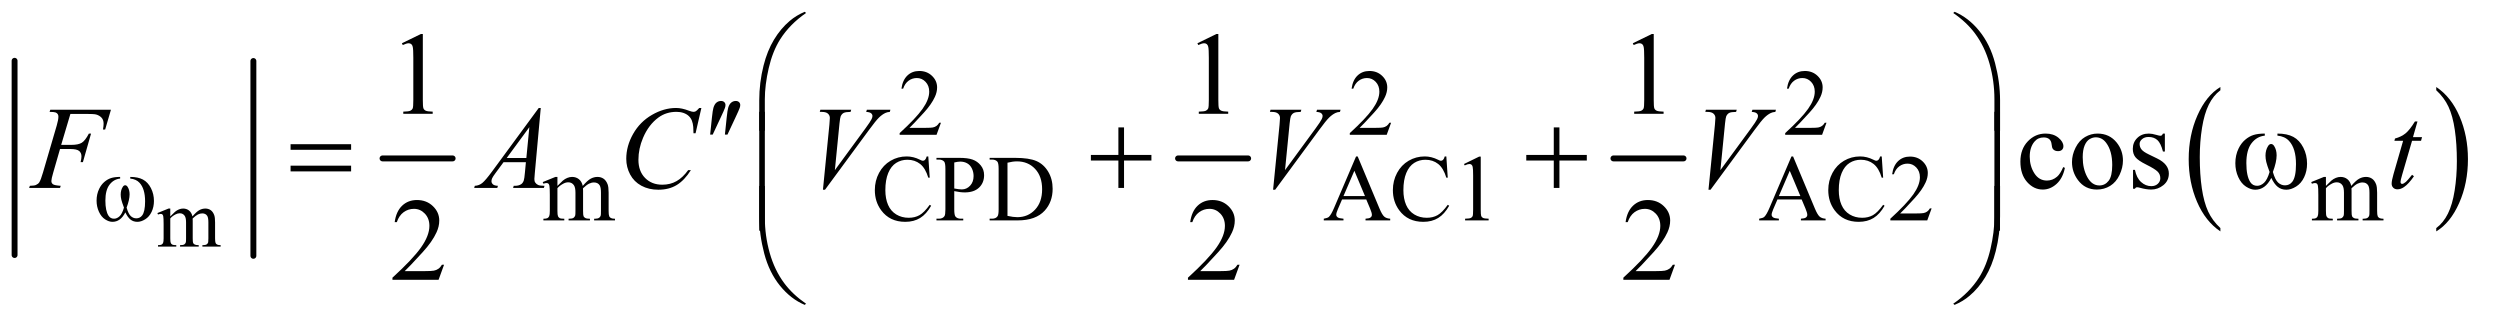
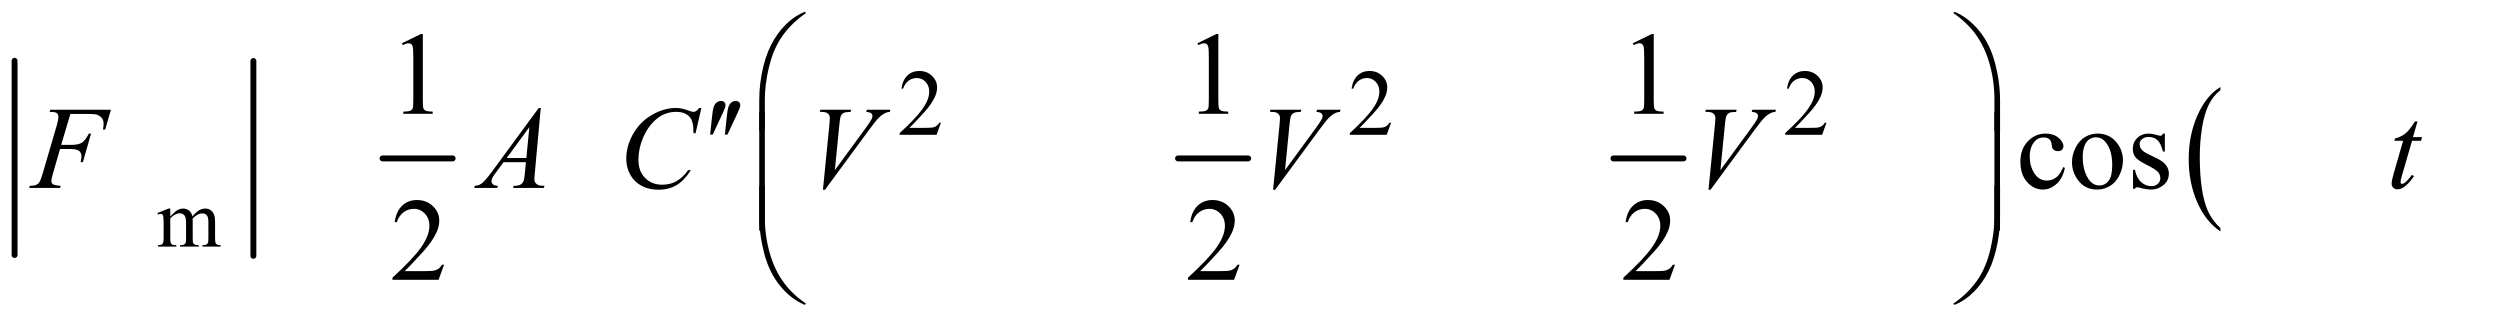
<svg xmlns="http://www.w3.org/2000/svg" stroke-dasharray="none" shape-rendering="auto" font-family="'Dialog'" text-rendering="auto" width="332" fill-opacity="1" color-interpolation="auto" color-rendering="auto" preserveAspectRatio="xMidYMid meet" font-size="12px" viewBox="0 0 332 43" fill="black" stroke="black" image-rendering="auto" stroke-miterlimit="10" stroke-linecap="square" stroke-linejoin="miter" font-style="normal" stroke-width="1" height="43" stroke-dashoffset="0" font-weight="normal" stroke-opacity="1">
  <defs id="genericDefs" />
  <g>
    <defs id="defs1">
      <clipPath clipPathUnits="userSpaceOnUse" id="clipPath1">
        <path d="M1.003 1.078 L211.364 1.078 L211.364 27.861 L1.003 27.861 L1.003 1.078 Z" />
      </clipPath>
      <clipPath clipPathUnits="userSpaceOnUse" id="clipPath2">
        <path d="M32.051 34.542 L32.051 892.989 L6752.855 892.989 L6752.855 34.542 Z" />
      </clipPath>
    </defs>
    <g stroke-width="16" transform="scale(1.576,1.576) translate(-1.003,-1.078) matrix(0.031,0,0,0.031,0,0)" stroke-linejoin="round" stroke-linecap="round">
      <line y2="728" fill="none" x1="72" clip-path="url(#clipPath2)" x2="72" y1="200" />
    </g>
    <g stroke-width="16" transform="matrix(0.049,0,0,0.049,-1.581,-1.698)" stroke-linejoin="round" stroke-linecap="round">
      <line y2="728" fill="none" x1="719" clip-path="url(#clipPath2)" x2="719" y1="200" />
    </g>
    <g stroke-width="16" transform="matrix(0.049,0,0,0.049,-1.581,-1.698)" stroke-linejoin="round" stroke-linecap="round">
      <line y2="464" fill="none" x1="1069" clip-path="url(#clipPath2)" x2="1259" y1="464" />
    </g>
    <g stroke-width="16" transform="matrix(0.049,0,0,0.049,-1.581,-1.698)" stroke-linejoin="round" stroke-linecap="round">
      <line y2="464" fill="none" x1="3225" clip-path="url(#clipPath2)" x2="3415" y1="464" />
    </g>
    <g stroke-width="16" transform="matrix(0.049,0,0,0.049,-1.581,-1.698)" stroke-linejoin="round" stroke-linecap="round">
      <line y2="464" fill="none" x1="4405" clip-path="url(#clipPath2)" x2="4595" y1="464" />
    </g>
    <g transform="matrix(0.049,0,0,0.049,-1.581,-1.698)">
      <path d="M6049.984 652.781 L6049.984 661.797 Q6009.359 634.516 5986.719 581.703 Q5964.078 528.891 5964.078 466.125 Q5964.078 400.828 5987.891 347.188 Q6011.703 293.531 6049.984 270.438 L6049.984 279.25 Q6030.844 293.531 6018.547 318.312 Q6006.25 343.078 6000.172 381.188 Q5994.109 419.297 5994.109 460.656 Q5994.109 507.484 5999.703 545.281 Q6005.312 583.062 6016.828 607.938 Q6028.359 632.828 6049.984 652.781 Z" stroke="none" clip-path="url(#clipPath2)" />
    </g>
    <g transform="matrix(0.049,0,0,0.049,-1.581,-1.698)">
-       <path d="M6635 279.25 L6635 270.438 Q6675.625 297.516 6698.266 350.328 Q6720.906 403.125 6720.906 465.906 Q6720.906 531.203 6697.094 584.953 Q6673.281 638.703 6635 661.797 L6635 652.781 Q6654.297 638.5 6666.594 613.719 Q6678.891 588.953 6684.875 550.953 Q6690.875 512.938 6690.875 471.375 Q6690.875 424.75 6685.344 386.859 Q6679.828 348.953 6668.234 324.078 Q6656.641 299.203 6635 279.25 Z" stroke="none" clip-path="url(#clipPath2)" />
-     </g>
+       </g>
    <g transform="matrix(0.049,0,0,0.049,-1.581,-1.698)">
      <path d="M493.75 621.188 Q504.688 610.25 506.656 608.609 Q511.578 604.453 517.266 602.156 Q522.953 599.859 528.531 599.859 Q537.938 599.859 544.719 605.328 Q551.5 610.797 553.797 621.188 Q565.062 608.062 572.828 603.969 Q580.594 599.859 588.797 599.859 Q596.781 599.859 602.953 603.969 Q609.141 608.062 612.75 617.359 Q615.156 623.703 615.156 637.266 L615.156 680.359 Q615.156 689.766 616.578 693.266 Q617.672 695.672 620.625 697.375 Q623.578 699.062 630.25 699.062 L630.25 703 L580.812 703 L580.812 699.062 L582.891 699.062 Q589.344 699.062 592.953 696.547 Q595.469 694.797 596.562 690.969 Q597 689.109 597 680.359 L597 637.266 Q597 625.016 594.047 619.984 Q589.781 612.984 580.375 612.984 Q574.578 612.984 568.719 615.891 Q562.875 618.781 554.562 626.656 L554.344 627.859 L554.562 632.562 L554.562 680.359 Q554.562 690.641 555.703 693.156 Q556.859 695.672 560.031 697.375 Q563.203 699.062 570.859 699.062 L570.859 703 L520.219 703 L520.219 699.062 Q528.531 699.062 531.641 697.094 Q534.766 695.125 535.969 691.188 Q536.516 689.328 536.516 680.359 L536.516 637.266 Q536.516 625.016 532.906 619.656 Q528.094 612.656 519.453 612.656 Q513.547 612.656 507.75 615.828 Q498.672 620.641 493.75 626.656 L493.75 680.359 Q493.75 690.203 495.109 693.156 Q496.484 696.109 499.156 697.594 Q501.844 699.062 510.047 699.062 L510.047 703 L460.5 703 L460.5 699.062 Q467.391 699.062 470.125 697.594 Q472.859 696.109 474.281 692.891 Q475.703 689.656 475.703 680.359 L475.703 642.078 Q475.703 625.562 474.719 620.75 Q473.953 617.141 472.312 615.781 Q470.672 614.406 467.828 614.406 Q464.766 614.406 460.5 616.047 L458.859 612.109 L489.047 599.859 L493.75 599.859 L493.75 621.188 Z" stroke="none" clip-path="url(#clipPath2)" />
    </g>
    <g transform="matrix(0.049,0,0,0.049,-1.581,-1.698)">
      <path d="M2582.375 367.375 L2570.5 400 L2470.5 400 L2470.5 395.375 Q2514.625 355.125 2532.625 329.625 Q2550.625 304.125 2550.625 283 Q2550.625 266.875 2540.75 256.5 Q2530.875 246.125 2517.125 246.125 Q2504.625 246.125 2494.688 253.438 Q2484.75 260.75 2480 274.875 L2475.375 274.875 Q2478.5 251.75 2491.438 239.375 Q2504.375 227 2523.75 227 Q2544.375 227 2558.188 240.25 Q2572 253.5 2572 271.5 Q2572 284.375 2566 297.25 Q2556.75 317.5 2536 340.125 Q2504.875 374.125 2497.125 381.125 L2541.375 381.125 Q2554.875 381.125 2560.312 380.125 Q2565.75 379.125 2570.125 376.062 Q2574.5 373 2577.75 367.375 L2582.375 367.375 ZM3802.375 367.375 L3790.5 400 L3690.5 400 L3690.5 395.375 Q3734.625 355.125 3752.625 329.625 Q3770.625 304.125 3770.625 283 Q3770.625 266.875 3760.75 256.5 Q3750.875 246.125 3737.125 246.125 Q3724.625 246.125 3714.688 253.438 Q3704.75 260.75 3700 274.875 L3695.375 274.875 Q3698.5 251.75 3711.438 239.375 Q3724.375 227 3743.75 227 Q3764.375 227 3778.188 240.25 Q3792 253.5 3792 271.5 Q3792 284.375 3786 297.25 Q3776.75 317.5 3756 340.125 Q3724.875 374.125 3717.125 381.125 L3761.375 381.125 Q3774.875 381.125 3780.312 380.125 Q3785.75 379.125 3790.125 376.062 Q3794.5 373 3797.75 367.375 L3802.375 367.375 ZM4982.375 367.375 L4970.5 400 L4870.5 400 L4870.5 395.375 Q4914.625 355.125 4932.625 329.625 Q4950.625 304.125 4950.625 283 Q4950.625 266.875 4940.75 256.5 Q4930.875 246.125 4917.125 246.125 Q4904.625 246.125 4894.688 253.438 Q4884.75 260.75 4880 274.875 L4875.375 274.875 Q4878.5 251.75 4891.438 239.375 Q4904.375 227 4923.75 227 Q4944.375 227 4958.188 240.25 Q4972 253.5 4972 271.5 Q4972 284.375 4966 297.25 Q4956.75 317.5 4936 340.125 Q4904.875 374.125 4897.125 381.125 L4941.375 381.125 Q4954.875 381.125 4960.312 380.125 Q4965.75 379.125 4970.125 376.062 Q4974.5 373 4977.75 367.375 L4982.375 367.375 Z" stroke="none" clip-path="url(#clipPath2)" />
    </g>
    <g transform="matrix(0.049,0,0,0.049,-1.581,-1.698)">
-       <path d="M1543 538.5 Q1555.5 526 1557.75 524.125 Q1563.375 519.375 1569.875 516.75 Q1576.375 514.125 1582.75 514.125 Q1593.5 514.125 1601.25 520.375 Q1609 526.625 1611.625 538.5 Q1624.5 523.5 1633.375 518.812 Q1642.25 514.125 1651.625 514.125 Q1660.75 514.125 1667.812 518.812 Q1674.875 523.5 1679 534.125 Q1681.75 541.375 1681.75 556.875 L1681.75 606.125 Q1681.75 616.875 1683.375 620.875 Q1684.625 623.625 1688 625.562 Q1691.375 627.5 1699 627.5 L1699 632 L1642.5 632 L1642.5 627.5 L1644.875 627.5 Q1652.25 627.5 1656.375 624.625 Q1659.25 622.625 1660.5 618.25 Q1661 616.125 1661 606.125 L1661 556.875 Q1661 542.875 1657.625 537.125 Q1652.75 529.125 1642 529.125 Q1635.375 529.125 1628.688 532.438 Q1622 535.75 1612.5 544.75 L1612.25 546.125 L1612.5 551.5 L1612.5 606.125 Q1612.5 617.875 1613.812 620.75 Q1615.125 623.625 1618.75 625.562 Q1622.375 627.5 1631.125 627.5 L1631.125 632 L1573.25 632 L1573.25 627.5 Q1582.75 627.5 1586.312 625.25 Q1589.875 623 1591.25 618.5 Q1591.875 616.375 1591.875 606.125 L1591.875 556.875 Q1591.875 542.875 1587.75 536.75 Q1582.25 528.75 1572.375 528.75 Q1565.625 528.75 1559 532.375 Q1548.625 537.875 1543 544.75 L1543 606.125 Q1543 617.375 1544.562 620.75 Q1546.125 624.125 1549.188 625.812 Q1552.25 627.5 1561.625 627.5 L1561.625 632 L1505 632 L1505 627.5 Q1512.875 627.5 1516 625.812 Q1519.125 624.125 1520.75 620.438 Q1522.375 616.75 1522.375 606.125 L1522.375 562.375 Q1522.375 543.5 1521.25 538 Q1520.375 533.875 1518.5 532.312 Q1516.625 530.75 1513.375 530.75 Q1509.875 530.75 1505 532.625 L1503.125 528.125 L1537.625 514.125 L1543 514.125 L1543 538.5 ZM2548.125 458.625 L2552 516.25 L2548.125 516.25 Q2540.375 490.375 2526 479 Q2511.625 467.625 2491.5 467.625 Q2474.625 467.625 2461 476.188 Q2447.375 484.75 2439.562 503.5 Q2431.75 522.25 2431.75 550.125 Q2431.75 573.125 2439.125 590 Q2446.5 606.875 2461.312 615.875 Q2476.125 624.875 2495.125 624.875 Q2511.625 624.875 2524.25 617.812 Q2536.875 610.75 2552 589.75 L2555.875 592.25 Q2543.125 614.875 2526.125 625.375 Q2509.125 635.875 2485.75 635.875 Q2443.625 635.875 2420.5 604.625 Q2403.25 581.375 2403.25 549.875 Q2403.25 524.5 2414.625 503.25 Q2426 482 2445.938 470.312 Q2465.875 458.625 2489.5 458.625 Q2507.875 458.625 2525.75 467.625 Q2531 470.375 2533.25 470.375 Q2536.625 470.375 2539.125 468 Q2542.375 464.625 2543.75 458.625 L2548.125 458.625 ZM2618.5 552.625 L2618.5 602 Q2618.5 618 2622 621.875 Q2626.75 627.375 2636.375 627.375 L2642.875 627.375 L2642.875 632 L2570.25 632 L2570.25 627.375 L2576.625 627.375 Q2587.375 627.375 2592 620.375 Q2594.5 616.5 2594.5 602 L2594.5 492.5 Q2594.5 476.5 2591.125 472.625 Q2586.25 467.125 2576.625 467.125 L2570.25 467.125 L2570.25 462.5 L2632.375 462.5 Q2655.125 462.5 2668.25 467.188 Q2681.375 471.875 2690.375 483 Q2699.375 494.125 2699.375 509.375 Q2699.375 530.125 2685.688 543.125 Q2672 556.125 2647 556.125 Q2640.875 556.125 2633.75 555.25 Q2626.625 554.375 2618.5 552.625 ZM2618.5 545.5 Q2625.125 546.75 2630.25 547.375 Q2635.375 548 2639 548 Q2652 548 2661.438 537.938 Q2670.875 527.875 2670.875 511.875 Q2670.875 500.875 2666.375 491.438 Q2661.875 482 2653.625 477.312 Q2645.375 472.625 2634.875 472.625 Q2628.5 472.625 2618.5 475 L2618.5 545.5 ZM2714.375 632 L2714.375 627.375 L2720.75 627.375 Q2731.5 627.375 2736 620.5 Q2738.75 616.375 2738.75 602 L2738.75 492.5 Q2738.75 476.625 2735.25 472.625 Q2730.375 467.125 2720.75 467.125 L2714.375 467.125 L2714.375 462.5 L2783.375 462.5 Q2821.375 462.5 2841.188 471.125 Q2861 479.75 2873.062 499.875 Q2885.125 520 2885.125 546.375 Q2885.125 581.75 2863.625 605.5 Q2839.5 632 2790.125 632 L2714.375 632 ZM2762.75 619.75 Q2778.625 623.25 2789.375 623.25 Q2818.375 623.25 2837.5 602.875 Q2856.625 582.5 2856.625 547.625 Q2856.625 512.5 2837.5 492.25 Q2818.375 472 2788.375 472 Q2777.125 472 2762.75 475.625 L2762.75 619.75 ZM3735.125 575.25 L3669.5 575.25 L3658 602 Q3653.75 611.875 3653.75 616.75 Q3653.75 620.625 3657.438 623.562 Q3661.125 626.5 3673.375 627.375 L3673.375 632 L3620 632 L3620 627.375 Q3630.625 625.5 3633.75 622.5 Q3640.125 616.5 3647.875 598.125 L3707.5 458.625 L3711.875 458.625 L3770.875 599.625 Q3778 616.625 3783.812 621.688 Q3789.625 626.75 3800 627.375 L3800 632 L3733.125 632 L3733.125 627.375 Q3743.25 626.875 3746.812 624 Q3750.375 621.125 3750.375 617 Q3750.375 611.5 3745.375 599.625 L3735.125 575.25 ZM3731.625 566 L3702.875 497.5 L3673.375 566 L3731.625 566 ZM3952.125 458.625 L3956 516.25 L3952.125 516.25 Q3944.375 490.375 3930 479 Q3915.625 467.625 3895.5 467.625 Q3878.625 467.625 3865 476.188 Q3851.375 484.75 3843.562 503.5 Q3835.75 522.25 3835.75 550.125 Q3835.75 573.125 3843.125 590 Q3850.5 606.875 3865.312 615.875 Q3880.125 624.875 3899.125 624.875 Q3915.625 624.875 3928.25 617.812 Q3940.875 610.75 3956 589.75 L3959.875 592.25 Q3947.125 614.875 3930.125 625.375 Q3913.125 635.875 3889.75 635.875 Q3847.625 635.875 3824.5 604.625 Q3807.25 581.375 3807.25 549.875 Q3807.25 524.5 3818.625 503.25 Q3830 482 3849.938 470.312 Q3869.875 458.625 3893.5 458.625 Q3911.875 458.625 3929.75 467.625 Q3935 470.375 3937.25 470.375 Q3940.625 470.375 3943.125 468 Q3946.375 464.625 3947.75 458.625 L3952.125 458.625 ZM4000 479.125 L4041.25 459 L4045.375 459 L4045.375 602.125 Q4045.375 616.375 4046.562 619.875 Q4047.75 623.375 4051.5 625.25 Q4055.25 627.125 4066.75 627.375 L4066.75 632 L4003 632 L4003 627.375 Q4015 627.125 4018.5 625.312 Q4022 623.5 4023.375 620.438 Q4024.75 617.375 4024.75 602.125 L4024.75 510.625 Q4024.75 492.125 4023.5 486.875 Q4022.625 482.875 4020.312 481 Q4018 479.125 4014.75 479.125 Q4010.125 479.125 4001.875 483 L4000 479.125 ZM4915.125 575.25 L4849.5 575.25 L4838 602 Q4833.75 611.875 4833.75 616.75 Q4833.75 620.625 4837.438 623.562 Q4841.125 626.5 4853.375 627.375 L4853.375 632 L4800 632 L4800 627.375 Q4810.625 625.5 4813.75 622.5 Q4820.125 616.5 4827.875 598.125 L4887.5 458.625 L4891.875 458.625 L4950.875 599.625 Q4958 616.625 4963.812 621.688 Q4969.625 626.75 4980 627.375 L4980 632 L4913.125 632 L4913.125 627.375 Q4923.25 626.875 4926.812 624 Q4930.375 621.125 4930.375 617 Q4930.375 611.5 4925.375 599.625 L4915.125 575.25 ZM4911.625 566 L4882.875 497.5 L4853.375 566 L4911.625 566 ZM5132.125 458.625 L5136 516.25 L5132.125 516.25 Q5124.375 490.375 5110 479 Q5095.625 467.625 5075.5 467.625 Q5058.625 467.625 5045 476.188 Q5031.375 484.75 5023.562 503.5 Q5015.75 522.25 5015.75 550.125 Q5015.75 573.125 5023.125 590 Q5030.5 606.875 5045.312 615.875 Q5060.125 624.875 5079.125 624.875 Q5095.625 624.875 5108.25 617.812 Q5120.875 610.75 5136 589.75 L5139.875 592.25 Q5127.125 614.875 5110.125 625.375 Q5093.125 635.875 5069.75 635.875 Q5027.625 635.875 5004.5 604.625 Q4987.25 581.375 4987.25 549.875 Q4987.25 524.5 4998.625 503.25 Q5010 482 5029.938 470.312 Q5049.875 458.625 5073.5 458.625 Q5091.875 458.625 5109.75 467.625 Q5115 470.375 5117.25 470.375 Q5120.625 470.375 5123.125 468 Q5126.375 464.625 5127.75 458.625 L5132.125 458.625 ZM5267.375 599.375 L5255.5 632 L5155.5 632 L5155.5 627.375 Q5199.625 587.125 5217.625 561.625 Q5235.625 536.125 5235.625 515 Q5235.625 498.875 5225.75 488.5 Q5215.875 478.125 5202.125 478.125 Q5189.625 478.125 5179.688 485.438 Q5169.75 492.75 5165 506.875 L5160.375 506.875 Q5163.5 483.75 5176.438 471.375 Q5189.375 459 5208.75 459 Q5229.375 459 5243.188 472.25 Q5257 485.5 5257 503.5 Q5257 516.375 5251 529.25 Q5241.75 549.5 5221 572.125 Q5189.875 606.125 5182.125 613.125 L5226.375 613.125 Q5239.875 613.125 5245.312 612.125 Q5250.75 611.125 5255.125 608.062 Q5259.5 605 5262.75 599.375 L5267.375 599.375 ZM6336 538.5 Q6348.5 526 6350.75 524.125 Q6356.375 519.375 6362.875 516.75 Q6369.375 514.125 6375.75 514.125 Q6386.5 514.125 6394.25 520.375 Q6402 526.625 6404.625 538.5 Q6417.5 523.5 6426.375 518.812 Q6435.25 514.125 6444.625 514.125 Q6453.75 514.125 6460.812 518.812 Q6467.875 523.5 6472 534.125 Q6474.75 541.375 6474.75 556.875 L6474.75 606.125 Q6474.75 616.875 6476.375 620.875 Q6477.625 623.625 6481 625.562 Q6484.375 627.5 6492 627.5 L6492 632 L6435.5 632 L6435.5 627.5 L6437.875 627.5 Q6445.25 627.5 6449.375 624.625 Q6452.25 622.625 6453.5 618.25 Q6454 616.125 6454 606.125 L6454 556.875 Q6454 542.875 6450.625 537.125 Q6445.75 529.125 6435 529.125 Q6428.375 529.125 6421.688 532.438 Q6415 535.75 6405.5 544.75 L6405.25 546.125 L6405.5 551.5 L6405.5 606.125 Q6405.5 617.875 6406.812 620.75 Q6408.125 623.625 6411.75 625.562 Q6415.375 627.5 6424.125 627.5 L6424.125 632 L6366.25 632 L6366.25 627.5 Q6375.75 627.5 6379.312 625.25 Q6382.875 623 6384.25 618.5 Q6384.875 616.375 6384.875 606.125 L6384.875 556.875 Q6384.875 542.875 6380.75 536.75 Q6375.25 528.75 6365.375 528.75 Q6358.625 528.75 6352 532.375 Q6341.625 537.875 6336 544.75 L6336 606.125 Q6336 617.375 6337.562 620.75 Q6339.125 624.125 6342.188 625.812 Q6345.25 627.5 6354.625 627.5 L6354.625 632 L6298 632 L6298 627.5 Q6305.875 627.5 6309 625.812 Q6312.125 624.125 6313.75 620.438 Q6315.375 616.75 6315.375 606.125 L6315.375 562.375 Q6315.375 543.5 6314.25 538 Q6313.375 533.875 6311.5 532.312 Q6309.625 530.75 6306.375 530.75 Q6302.875 530.75 6298 532.625 L6296.125 528.125 L6330.625 514.125 L6336 514.125 L6336 538.5 Z" stroke="none" clip-path="url(#clipPath2)" />
-     </g>
+       </g>
    <g transform="matrix(0.049,0,0,0.049,-1.581,-1.698)">
      <path d="M1121.5 151.906 L1173.062 126.75 L1178.219 126.75 L1178.219 305.656 Q1178.219 323.469 1179.703 327.844 Q1181.188 332.219 1185.875 334.562 Q1190.562 336.906 1204.938 337.219 L1204.938 343 L1125.25 343 L1125.25 337.219 Q1140.25 336.906 1144.625 334.641 Q1149 332.375 1150.719 328.547 Q1152.438 324.719 1152.438 305.656 L1152.438 191.281 Q1152.438 168.156 1150.875 161.594 Q1149.781 156.594 1146.891 154.25 Q1144 151.906 1139.938 151.906 Q1134.156 151.906 1123.844 156.75 L1121.5 151.906 ZM3277.5 151.906 L3329.062 126.75 L3334.219 126.75 L3334.219 305.656 Q3334.219 323.469 3335.703 327.844 Q3337.188 332.219 3341.875 334.562 Q3346.562 336.906 3360.938 337.219 L3360.938 343 L3281.25 343 L3281.25 337.219 Q3296.25 336.906 3300.625 334.641 Q3305 332.375 3306.719 328.547 Q3308.438 324.719 3308.438 305.656 L3308.438 191.281 Q3308.438 168.156 3306.875 161.594 Q3305.781 156.594 3302.891 154.25 Q3300 151.906 3295.938 151.906 Q3290.156 151.906 3279.844 156.75 L3277.5 151.906 ZM4457.5 151.906 L4509.062 126.75 L4514.219 126.75 L4514.219 305.656 Q4514.219 323.469 4515.703 327.844 Q4517.188 332.219 4521.875 334.562 Q4526.562 336.906 4540.938 337.219 L4540.938 343 L4461.25 343 L4461.25 337.219 Q4476.25 336.906 4480.625 334.641 Q4485 332.375 4486.719 328.547 Q4488.438 324.719 4488.438 305.656 L4488.438 191.281 Q4488.438 168.156 4486.875 161.594 Q4485.781 156.594 4482.891 154.25 Q4480 151.906 4475.938 151.906 Q4470.156 151.906 4459.844 156.75 L4457.5 151.906 Z" stroke="none" clip-path="url(#clipPath2)" />
    </g>
    <g transform="matrix(0.049,0,0,0.049,-1.581,-1.698)">
      <path d="M5628.562 489.625 Q5622.781 517.906 5605.906 533.141 Q5589.031 548.375 5568.562 548.375 Q5544.188 548.375 5526.062 527.906 Q5507.938 507.438 5507.938 472.594 Q5507.938 438.844 5528.016 417.75 Q5548.094 396.656 5576.219 396.656 Q5597.312 396.656 5610.906 407.828 Q5624.5 419 5624.5 431.031 Q5624.5 436.969 5620.672 440.641 Q5616.844 444.312 5609.969 444.312 Q5600.75 444.312 5596.062 438.375 Q5593.406 435.094 5592.547 425.875 Q5591.688 416.656 5586.219 411.812 Q5580.75 407.125 5571.062 407.125 Q5555.438 407.125 5545.906 418.688 Q5533.25 434 5533.25 459.156 Q5533.25 484.781 5545.828 504.391 Q5558.406 524 5579.812 524 Q5595.125 524 5607.312 513.531 Q5615.906 506.344 5624.031 487.438 L5628.562 489.625 ZM5717 396.656 Q5749.5 396.656 5769.188 421.344 Q5785.906 442.438 5785.906 469.781 Q5785.906 489 5776.688 508.688 Q5767.469 528.375 5751.297 538.375 Q5735.125 548.375 5715.281 548.375 Q5682.938 548.375 5663.875 522.594 Q5647.781 500.875 5647.781 473.844 Q5647.781 454.156 5657.547 434.703 Q5667.312 415.25 5683.25 405.953 Q5699.188 396.656 5717 396.656 ZM5712.156 406.812 Q5703.875 406.812 5695.516 411.734 Q5687.156 416.656 5682 429 Q5676.844 441.344 5676.844 460.719 Q5676.844 491.969 5689.266 514.625 Q5701.688 537.281 5722 537.281 Q5737.156 537.281 5747 524.781 Q5756.844 512.281 5756.844 481.812 Q5756.844 443.688 5740.438 421.812 Q5729.344 406.812 5712.156 406.812 ZM5899.5 396.656 L5899.5 445.406 L5894.344 445.406 Q5888.406 422.438 5879.109 414.156 Q5869.812 405.875 5855.438 405.875 Q5844.5 405.875 5837.781 411.656 Q5831.062 417.438 5831.062 424.469 Q5831.062 433.219 5836.062 439.469 Q5840.906 445.875 5855.75 453.062 L5878.562 464.156 Q5910.281 479.625 5910.281 504.938 Q5910.281 524.469 5895.516 536.422 Q5880.75 548.375 5862.469 548.375 Q5849.344 548.375 5832.469 543.688 Q5827.312 542.125 5824.031 542.125 Q5820.438 542.125 5818.406 546.188 L5813.25 546.188 L5813.25 495.094 L5818.406 495.094 Q5822.781 516.969 5835.125 528.062 Q5847.469 539.156 5862.781 539.156 Q5873.562 539.156 5880.359 532.828 Q5887.156 526.5 5887.156 517.594 Q5887.156 506.812 5879.578 499.469 Q5872 492.125 5849.344 480.875 Q5826.688 469.625 5819.656 460.562 Q5812.625 451.656 5812.625 438.062 Q5812.625 420.406 5824.734 408.531 Q5836.844 396.656 5856.062 396.656 Q5864.5 396.656 5876.531 400.25 Q5884.5 402.594 5887.156 402.594 Q5889.656 402.594 5891.062 401.5 Q5892.469 400.406 5894.344 396.656 L5899.5 396.656 Z" stroke="none" clip-path="url(#clipPath2)" />
    </g>
    <g transform="matrix(0.049,0,0,0.049,-1.581,-1.698)">
      <path d="M1235.719 752.219 L1220.875 793 L1095.875 793 L1095.875 787.219 Q1151.031 736.906 1173.531 705.031 Q1196.031 673.156 1196.031 646.75 Q1196.031 626.594 1183.688 613.625 Q1171.344 600.656 1154.156 600.656 Q1138.531 600.656 1126.109 609.797 Q1113.688 618.938 1107.75 636.594 L1101.969 636.594 Q1105.875 607.688 1122.047 592.219 Q1138.219 576.75 1162.438 576.75 Q1188.219 576.75 1205.484 593.312 Q1222.75 609.875 1222.75 632.375 Q1222.75 648.469 1215.25 664.562 Q1203.688 689.875 1177.75 718.156 Q1138.844 760.656 1129.156 769.406 L1184.469 769.406 Q1201.344 769.406 1208.141 768.156 Q1214.938 766.906 1220.406 763.078 Q1225.875 759.25 1229.938 752.219 L1235.719 752.219 ZM3391.719 752.219 L3376.875 793 L3251.875 793 L3251.875 787.219 Q3307.031 736.906 3329.531 705.031 Q3352.031 673.156 3352.031 646.75 Q3352.031 626.594 3339.688 613.625 Q3327.344 600.656 3310.156 600.656 Q3294.531 600.656 3282.109 609.797 Q3269.688 618.938 3263.75 636.594 L3257.969 636.594 Q3261.875 607.688 3278.047 592.219 Q3294.219 576.75 3318.438 576.75 Q3344.219 576.75 3361.484 593.312 Q3378.75 609.875 3378.75 632.375 Q3378.75 648.469 3371.25 664.562 Q3359.688 689.875 3333.75 718.156 Q3294.844 760.656 3285.156 769.406 L3340.469 769.406 Q3357.344 769.406 3364.141 768.156 Q3370.938 766.906 3376.406 763.078 Q3381.875 759.25 3385.938 752.219 L3391.719 752.219 ZM4571.719 752.219 L4556.875 793 L4431.875 793 L4431.875 787.219 Q4487.031 736.906 4509.531 705.031 Q4532.031 673.156 4532.031 646.75 Q4532.031 626.594 4519.688 613.625 Q4507.344 600.656 4490.156 600.656 Q4474.531 600.656 4462.109 609.797 Q4449.688 618.938 4443.75 636.594 L4437.969 636.594 Q4441.875 607.688 4458.047 592.219 Q4474.219 576.75 4498.438 576.75 Q4524.219 576.75 4541.484 593.312 Q4558.75 609.875 4558.75 632.375 Q4558.75 648.469 4551.25 664.562 Q4539.688 689.875 4513.75 718.156 Q4474.844 760.656 4465.156 769.406 L4520.469 769.406 Q4537.344 769.406 4544.141 768.156 Q4550.938 766.906 4556.406 763.078 Q4561.875 759.25 4565.938 752.219 L4571.719 752.219 Z" stroke="none" clip-path="url(#clipPath2)" />
    </g>
    <g transform="matrix(0.049,0,0,0.049,-1.581,-1.698)">
      <path d="M223.062 343.375 L198.062 427.281 L225.875 427.281 Q244.625 427.281 253.922 421.5 Q263.219 415.719 273.062 396.812 L279 396.812 L256.969 474 L250.719 474 Q253.062 464.625 253.062 458.531 Q253.062 449 246.734 443.766 Q240.406 438.531 223.062 438.531 L194.938 438.531 L176.5 502.438 Q171.5 519.469 171.5 525.094 Q171.5 530.875 175.797 534 Q180.094 537.125 196.812 538.219 L194.938 544 L111.188 544 L113.219 538.219 Q125.406 537.906 129.469 536.031 Q135.719 533.375 138.688 528.844 Q142.906 522.438 148.688 502.438 L186.031 374.781 Q190.562 359.312 190.562 350.562 Q190.562 346.5 188.531 343.609 Q186.5 340.719 182.516 339.312 Q178.531 337.906 166.656 337.906 L168.531 332.125 L332.906 332.125 L317.281 385.719 L311.344 385.719 Q313.062 376.031 313.062 369.781 Q313.062 359.469 307.359 353.453 Q301.656 347.438 292.75 344.938 Q286.5 343.375 264.781 343.375 L223.062 343.375 ZM1497.844 327.281 L1481.75 503.531 Q1480.5 515.875 1480.5 519.781 Q1480.5 526.031 1482.844 529.312 Q1485.812 533.844 1490.891 536.031 Q1495.969 538.219 1508 538.219 L1506.281 544 L1422.844 544 L1424.562 538.219 L1428.156 538.219 Q1438.312 538.219 1444.719 533.844 Q1449.25 530.875 1451.75 524 Q1453.469 519.156 1455.031 501.188 L1457.531 474.312 L1396.906 474.312 L1375.344 503.531 Q1368 513.375 1366.125 517.672 Q1364.25 521.969 1364.25 525.719 Q1364.25 530.719 1368.312 534.312 Q1372.375 537.906 1381.75 538.219 L1380.031 544 L1317.375 544 L1319.094 538.219 Q1330.656 537.75 1339.484 530.484 Q1348.312 523.219 1365.812 499.469 L1492.375 327.281 L1497.844 327.281 ZM1466.906 379.312 L1405.5 462.906 L1458.781 462.906 L1466.906 379.312 ZM1933.156 327.281 L1917.375 395.875 L1911.75 395.875 L1911.125 378.688 Q1910.344 369.312 1907.531 361.969 Q1904.719 354.625 1899.094 349.234 Q1893.469 343.844 1884.875 340.797 Q1876.281 337.75 1865.812 337.75 Q1837.844 337.75 1816.906 353.062 Q1790.188 372.594 1775.031 408.219 Q1762.531 437.594 1762.531 467.75 Q1762.531 498.531 1780.5 516.891 Q1798.469 535.25 1827.219 535.25 Q1848.938 535.25 1865.891 525.562 Q1882.844 515.875 1897.375 495.719 L1904.719 495.719 Q1887.531 523.062 1866.594 535.953 Q1845.656 548.844 1816.438 548.844 Q1790.5 548.844 1770.5 537.984 Q1750.5 527.125 1740.031 507.438 Q1729.562 487.75 1729.562 465.094 Q1729.562 430.406 1748.156 397.594 Q1766.75 364.781 1799.172 346.031 Q1831.594 327.281 1864.562 327.281 Q1880.031 327.281 1899.25 334.625 Q1907.688 337.75 1911.438 337.75 Q1915.188 337.75 1918 336.188 Q1920.812 334.625 1927.375 327.281 L1933.156 327.281 ZM2262.594 548.844 L2280.094 372.438 Q2281.344 359 2281.344 354.312 Q2281.344 347.281 2276.109 342.594 Q2270.875 337.906 2259.625 337.906 L2254 337.906 L2255.562 332.125 L2339.156 332.125 L2337.438 337.906 Q2323.844 338.062 2318.766 340.719 Q2313.688 343.375 2310.719 349.781 Q2309.156 353.219 2307.438 369.312 L2294.938 495.719 L2377.594 382.906 Q2391.031 364.625 2394.469 357.438 Q2396.812 352.594 2396.812 349 Q2396.812 344.781 2393.219 341.656 Q2389.625 338.531 2379.781 337.906 L2381.656 332.125 L2445.406 332.125 L2443.844 337.906 Q2436.188 338.531 2431.656 340.875 Q2423.062 344.938 2414.547 353.219 Q2406.031 361.5 2387.594 386.656 L2268.219 548.844 L2262.594 548.844 ZM3482.594 548.844 L3500.094 372.438 Q3501.344 359 3501.344 354.312 Q3501.344 347.281 3496.109 342.594 Q3490.875 337.906 3479.625 337.906 L3474 337.906 L3475.562 332.125 L3559.156 332.125 L3557.438 337.906 Q3543.844 338.062 3538.766 340.719 Q3533.688 343.375 3530.719 349.781 Q3529.156 353.219 3527.438 369.312 L3514.938 495.719 L3597.594 382.906 Q3611.031 364.625 3614.469 357.438 Q3616.812 352.594 3616.812 349 Q3616.812 344.781 3613.219 341.656 Q3609.625 338.531 3599.781 337.906 L3601.656 332.125 L3665.406 332.125 L3663.844 337.906 Q3656.188 338.531 3651.656 340.875 Q3643.062 344.938 3634.547 353.219 Q3626.031 361.5 3607.594 386.656 L3488.219 548.844 L3482.594 548.844 ZM4662.594 548.844 L4680.094 372.438 Q4681.344 359 4681.344 354.312 Q4681.344 347.281 4676.109 342.594 Q4670.875 337.906 4659.625 337.906 L4654 337.906 L4655.562 332.125 L4739.156 332.125 L4737.438 337.906 Q4723.844 338.062 4718.766 340.719 Q4713.688 343.375 4710.719 349.781 Q4709.156 353.219 4707.438 369.312 L4694.938 495.719 L4777.594 382.906 Q4791.031 364.625 4794.469 357.438 Q4796.812 352.594 4796.812 349 Q4796.812 344.781 4793.219 341.656 Q4789.625 338.531 4779.781 337.906 L4781.656 332.125 L4845.406 332.125 L4843.844 337.906 Q4836.188 338.531 4831.656 340.875 Q4823.062 344.938 4814.547 353.219 Q4806.031 361.5 4787.594 386.656 L4668.219 548.844 L4662.594 548.844 ZM6584.125 363.844 L6571.938 406.344 L6596.469 406.344 L6593.812 416.188 L6569.438 416.188 L6542.562 508.375 Q6538.188 523.219 6538.188 527.594 Q6538.188 530.25 6539.438 531.656 Q6540.688 533.062 6542.406 533.062 Q6546.312 533.062 6552.719 527.594 Q6556.469 524.469 6569.438 508.375 L6574.594 512.281 Q6560.219 533.219 6547.406 541.812 Q6538.656 547.75 6529.75 547.75 Q6522.875 547.75 6518.5 543.453 Q6514.125 539.156 6514.125 532.438 Q6514.125 524 6519.125 506.656 L6545.219 416.188 L6521.625 416.188 L6523.188 410.094 Q6540.375 405.406 6551.781 396.109 Q6563.188 386.812 6577.25 363.844 L6584.125 363.844 Z" stroke="none" clip-path="url(#clipPath2)" />
    </g>
    <g transform="matrix(0.049,0,0,0.049,-1.581,-1.698)">
-       <path d="M385.25 518.625 L385.25 514.125 Q406.375 514.125 419.75 521.312 Q433.125 528.5 441.312 544.438 Q449.5 560.375 449.5 579.375 Q449.5 595.5 443.125 608.875 Q436.75 622.25 425.688 629.062 Q414.625 635.875 404.625 635.875 Q393.625 635.875 385.875 629.625 Q378.125 623.375 372 610.25 Q365.125 623.5 356.438 629.688 Q347.75 635.875 337 635.875 Q327.625 635.875 317.188 629.188 Q306.75 622.5 300.375 608.562 Q294 594.625 294 578.375 Q294 560.75 301.125 546.25 Q306.625 535 315.188 527.625 Q323.75 520.25 333.375 517.188 Q343 514.125 357.875 514.125 L357.875 518.625 Q340.5 520.375 329.188 535.062 Q317.875 549.75 317.875 578.25 Q317.875 606.375 326.5 619.5 Q331.75 627.375 341.25 627.375 Q349.125 627.375 356.188 620.875 Q363.25 614.375 368.25 597.375 Q362.75 582.75 361.062 575.625 Q359.375 568.5 359.375 562 Q359.375 549.875 365 541.125 Q367.75 536.75 371.5 536.75 Q375.375 536.75 378.125 541.125 Q383.5 549.375 383.5 561.25 Q383.5 575.75 375.375 597.375 Q380.25 614.5 386.812 620.438 Q393.375 626.375 401.625 626.375 Q411.375 626.375 417.375 618.75 Q425.5 608.5 425.5 580.375 Q425.5 546.25 410.375 530 Q401.25 520.125 385.25 518.625 Z" stroke="none" clip-path="url(#clipPath2)" />
-     </g>
+       </g>
    <g transform="matrix(0.049,0,0,0.049,-1.581,-1.698)">
      <path d="M2089.969 388.938 L2089.969 306.75 Q2089.969 258.625 2101.688 212.219 Q2111.688 172.375 2129.891 142.219 Q2148.094 112.062 2172.469 91.438 Q2190.281 76.281 2213.25 66.594 L2216.844 69.875 Q2172.781 100.188 2146.844 140.969 Q2126.219 173.625 2115.672 219.25 Q2105.125 264.875 2105.125 303.625 L2105.125 388.938 L2089.969 388.938 ZM5452.844 388.938 L5437.531 388.938 L5437.531 303.625 Q5437.531 254.25 5424.406 207.531 Q5411.281 160.812 5385.031 125.5 Q5362.375 94.875 5325.969 69.875 L5329.562 66.594 Q5367.219 82.375 5396.516 118.469 Q5425.812 154.562 5439.328 205.891 Q5452.844 257.219 5452.844 306.75 L5452.844 388.938 Z" stroke="none" clip-path="url(#clipPath2)" />
    </g>
    <g transform="matrix(0.049,0,0,0.049,-1.581,-1.698)">
      <path d="M1956.906 399.531 L1961.75 353.281 Q1963.781 333.594 1965.812 326.719 Q1968.781 316.875 1974.172 312.578 Q1979.562 308.281 1986.281 308.281 Q1991.906 308.281 1995.188 311.406 Q1998.469 314.531 1998.469 319.375 Q1998.469 323.125 1996.906 327.344 Q1994.875 333.281 1985.344 353.438 L1963.781 399.531 L1956.906 399.531 ZM1996.906 399.531 L2001.75 353.281 Q2003.781 333.594 2005.812 326.719 Q2008.781 316.875 2014.172 312.578 Q2019.562 308.281 2026.281 308.281 Q2031.906 308.281 2035.188 311.406 Q2038.469 314.531 2038.469 319.375 Q2038.469 323.125 2036.906 327.344 Q2034.875 333.281 2025.344 353.438 L2003.781 399.531 L1996.906 399.531 Z" stroke="none" clip-path="url(#clipPath2)" />
    </g>
    <g transform="matrix(0.049,0,0,0.049,-1.581,-1.698)">
-       <path d="M819.781 425.406 L983.844 425.406 L983.844 440.562 L819.781 440.562 L819.781 425.406 ZM819.781 483.688 L983.844 483.688 L983.844 499.156 L819.781 499.156 L819.781 483.688 ZM3063.312 379.938 L3078.625 379.938 L3078.625 454.625 L3152.844 454.625 L3152.844 469.781 L3078.625 469.781 L3078.625 544 L3063.312 544 L3063.312 469.781 L2988.781 469.781 L2988.781 454.625 L3063.312 454.625 L3063.312 379.938 ZM4243.312 379.938 L4258.625 379.938 L4258.625 454.625 L4332.844 454.625 L4332.844 469.781 L4258.625 469.781 L4258.625 544 L4243.312 544 L4243.312 469.781 L4168.781 469.781 L4168.781 454.625 L4243.312 454.625 L4243.312 379.938 ZM6204.562 402.281 L6204.562 396.656 Q6230.969 396.656 6247.688 405.641 Q6264.406 414.625 6274.641 434.547 Q6284.875 454.469 6284.875 478.219 Q6284.875 498.375 6276.906 515.094 Q6268.938 531.812 6255.109 540.328 Q6241.281 548.844 6228.781 548.844 Q6215.031 548.844 6205.344 541.031 Q6195.656 533.219 6188 516.812 Q6179.406 533.375 6168.547 541.109 Q6157.688 548.844 6144.25 548.844 Q6132.531 548.844 6119.484 540.484 Q6106.438 532.125 6098.469 514.703 Q6090.5 497.281 6090.5 476.969 Q6090.5 454.938 6099.406 436.812 Q6106.281 422.75 6116.984 413.531 Q6127.688 404.312 6139.719 400.484 Q6151.75 396.656 6170.344 396.656 L6170.344 402.281 Q6148.625 404.469 6134.484 422.828 Q6120.344 441.188 6120.344 476.812 Q6120.344 511.969 6131.125 528.375 Q6137.688 538.219 6149.562 538.219 Q6159.406 538.219 6168.234 530.094 Q6177.062 521.969 6183.312 500.719 Q6176.438 482.438 6174.328 473.531 Q6172.219 464.625 6172.219 456.5 Q6172.219 441.344 6179.25 430.406 Q6182.688 424.938 6187.375 424.938 Q6192.219 424.938 6195.656 430.406 Q6202.375 440.719 6202.375 455.562 Q6202.375 473.688 6192.219 500.719 Q6198.312 522.125 6206.516 529.547 Q6214.719 536.969 6225.031 536.969 Q6237.219 536.969 6244.719 527.438 Q6254.875 514.625 6254.875 479.469 Q6254.875 436.812 6235.969 416.5 Q6224.562 404.156 6204.562 402.281 Z" stroke="none" clip-path="url(#clipPath2)" />
-     </g>
+       </g>
    <g transform="matrix(0.049,0,0,0.049,-1.581,-1.698)">
      <path d="M2105.125 659.938 L2089.969 659.938 L2089.969 337.594 L2105.125 337.594 L2105.125 659.938 ZM5452.688 659.938 L5437.531 659.938 L5437.531 337.594 L5452.688 337.594 L5452.688 659.938 Z" stroke="none" clip-path="url(#clipPath2)" />
    </g>
    <g transform="matrix(0.049,0,0,0.049,-1.581,-1.698)">
      <path d="M2089.969 538.594 L2105.125 538.594 L2105.125 624.062 Q2105.125 673.438 2118.328 720.156 Q2131.531 766.875 2157.781 802.188 Q2180.438 832.656 2216.844 857.812 L2213.25 860.938 Q2175.594 845.156 2146.297 809.141 Q2117 773.125 2103.484 721.719 Q2089.969 670.312 2089.969 620.938 L2089.969 538.594 ZM5452.844 538.594 L5452.844 620.938 Q5452.844 669.062 5441.125 715.312 Q5431.125 755.312 5412.922 785.469 Q5394.719 815.625 5370.188 836.25 Q5352.531 851.406 5329.562 860.938 L5325.969 857.812 Q5370.031 827.5 5395.969 786.719 Q5416.594 754.062 5427.062 708.438 Q5437.531 662.812 5437.531 624.062 L5437.531 538.594 L5452.844 538.594 Z" stroke="none" clip-path="url(#clipPath2)" />
    </g>
  </g>
</svg>